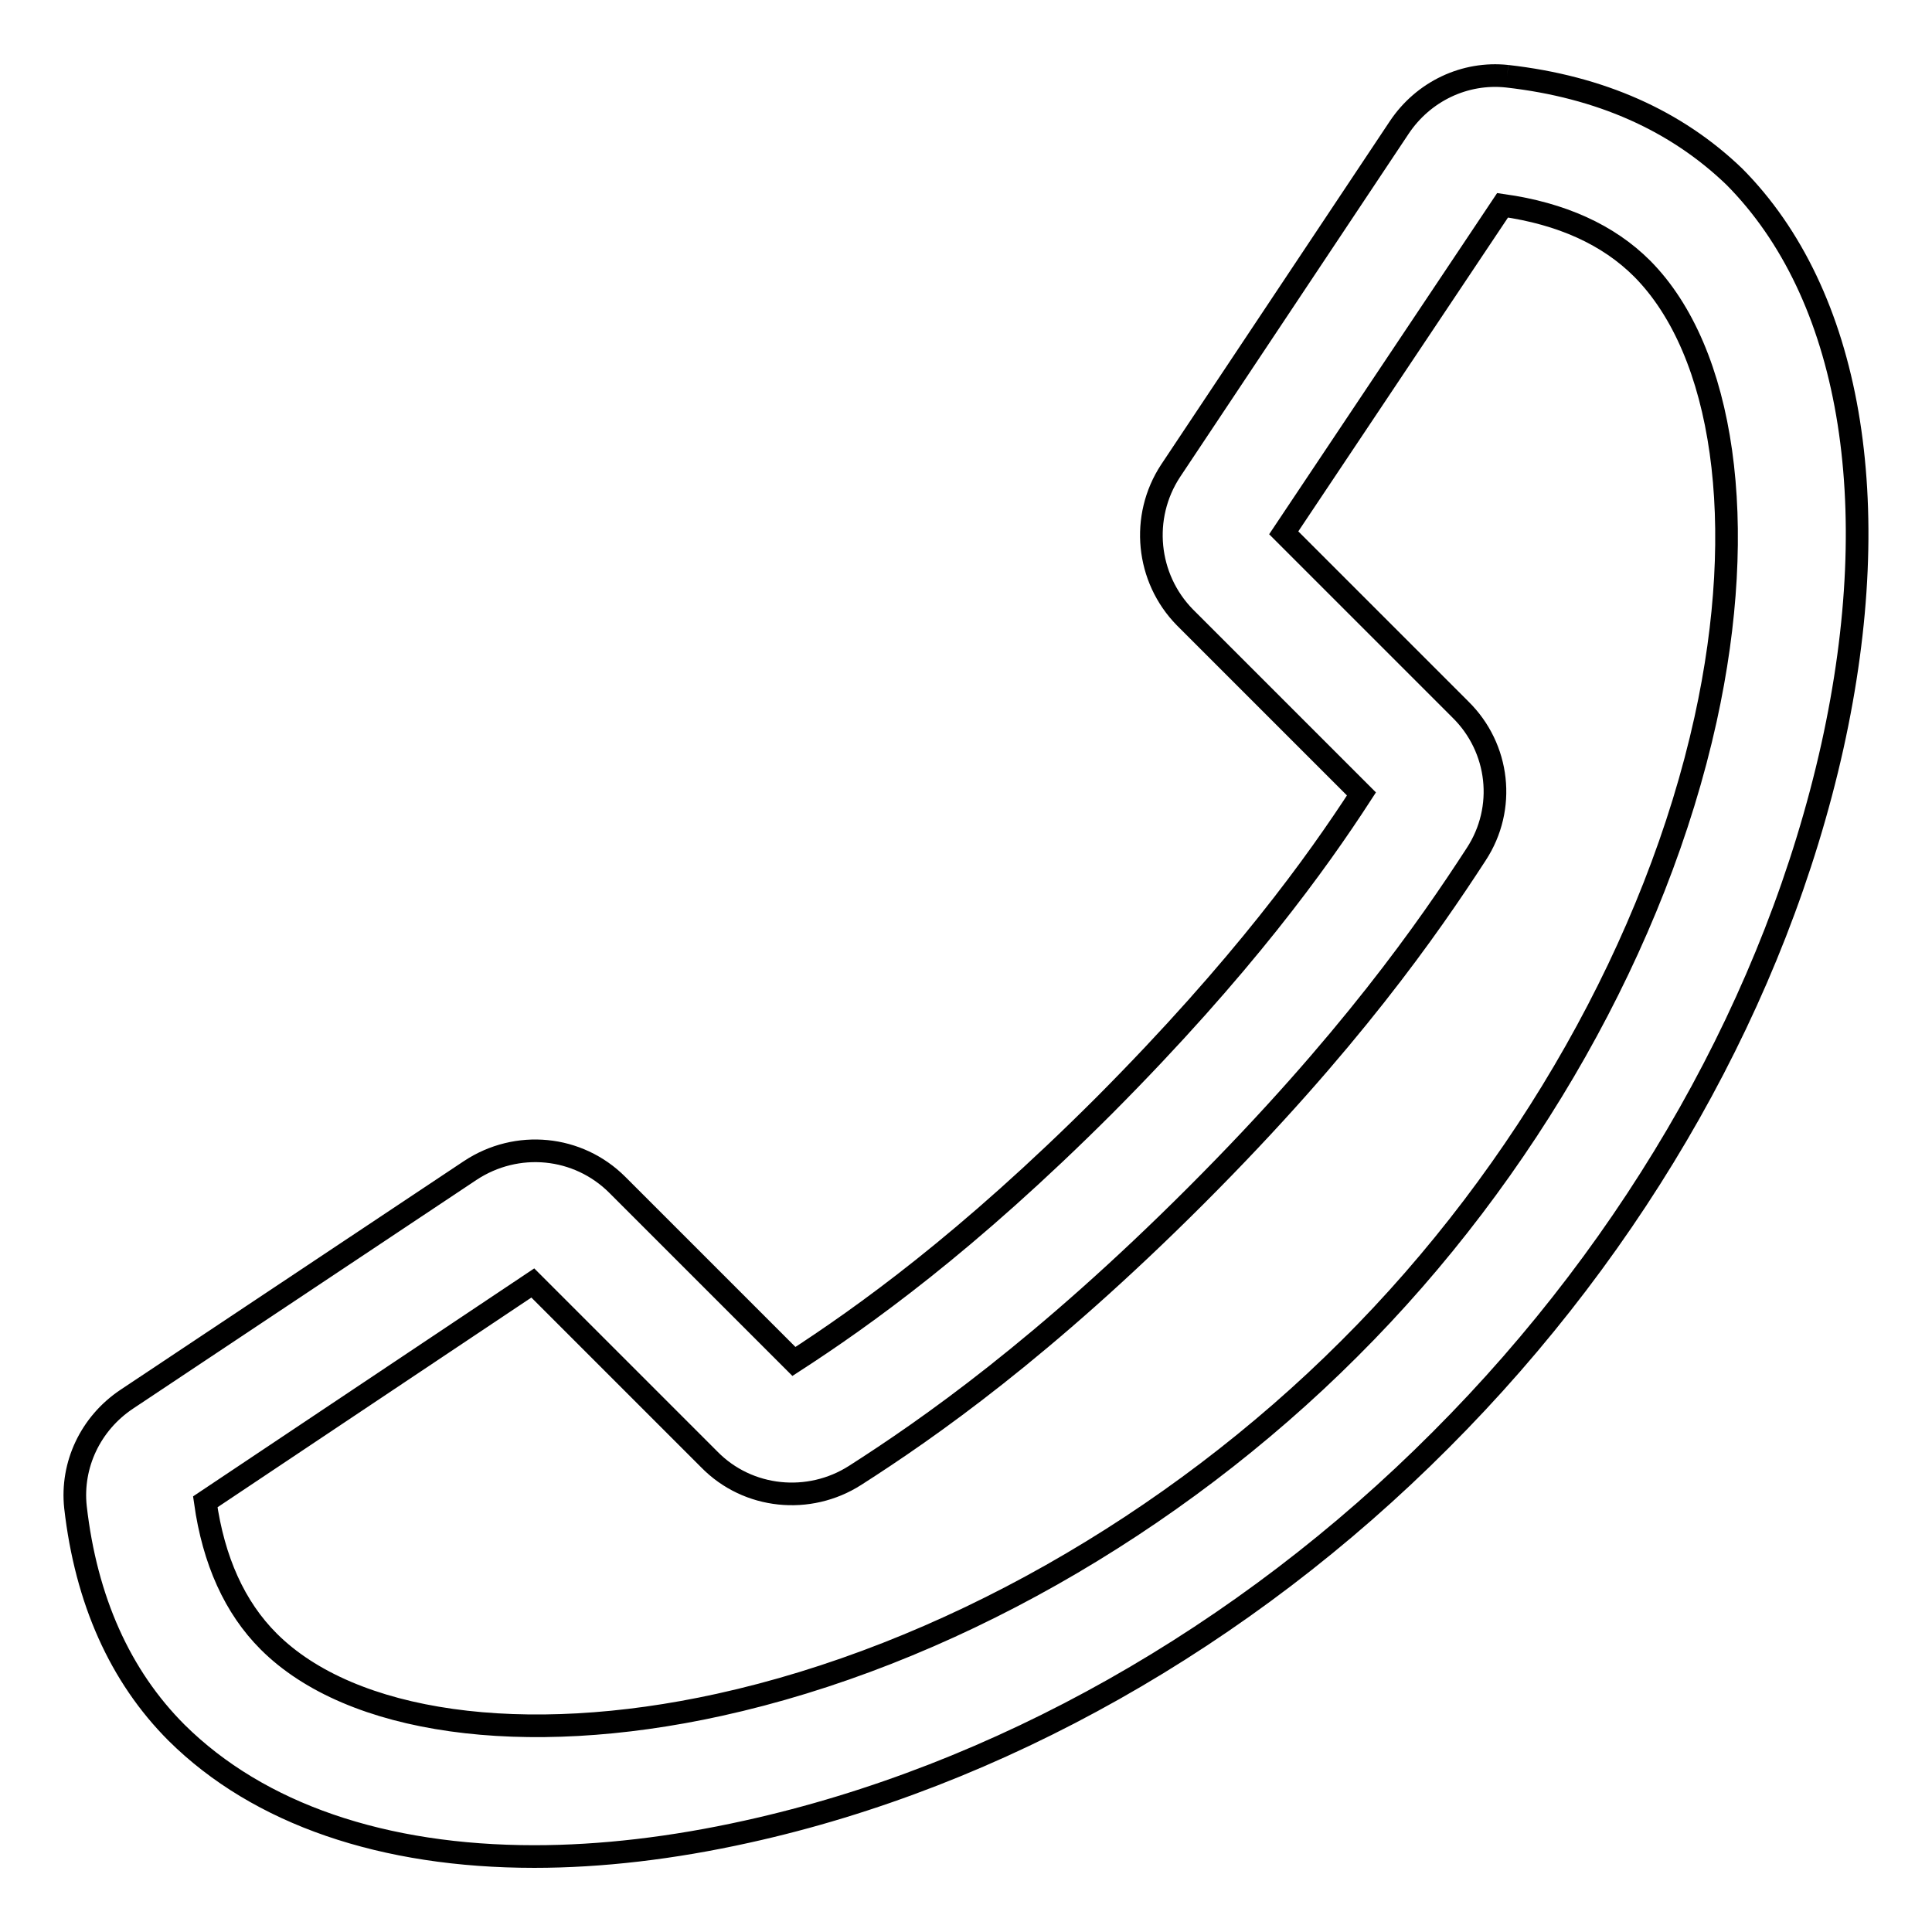
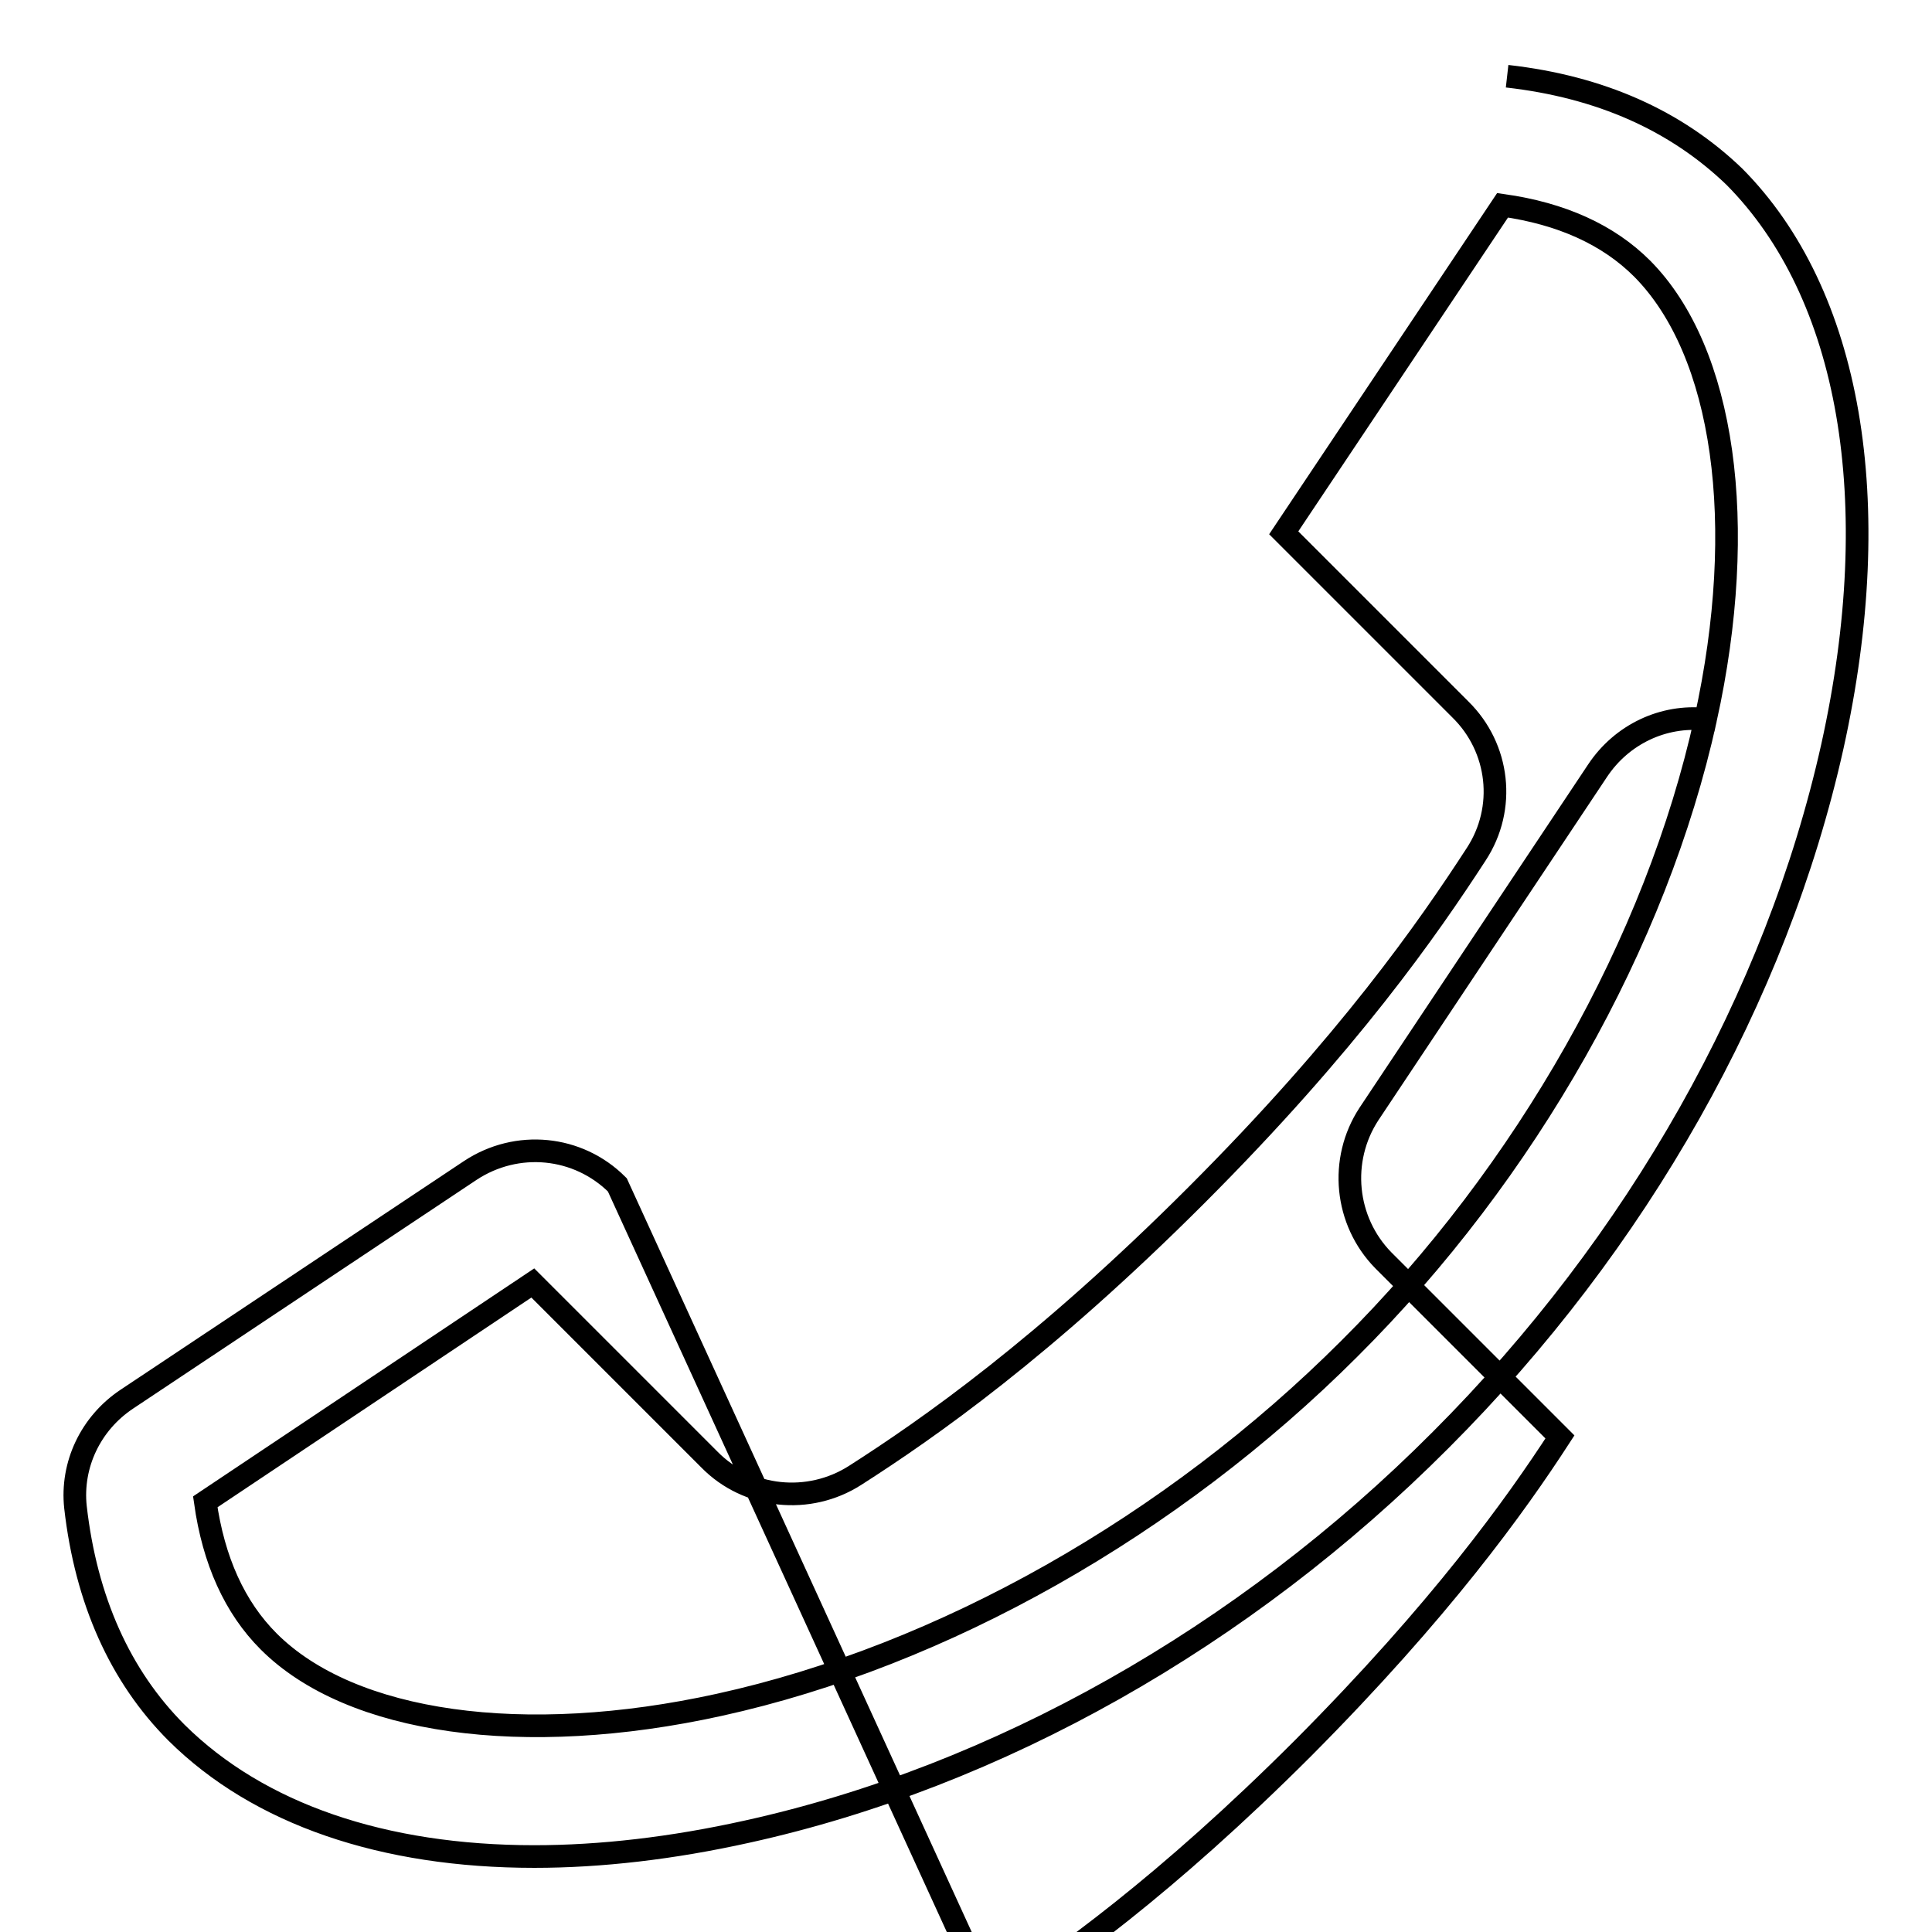
<svg xmlns="http://www.w3.org/2000/svg" version="1.1" x="0px" y="0px" viewBox="0 0 256 256" enable-background="new 0 0 256 256" xml:space="preserve">
  <g>
-     <path stroke-width="3" fill-opacity="0" stroke="#000000" d="M226,95.3c-6.5,29.5-23.7,60-47.2,83.4c-23.5,23.5-53.9,40.7-83.5,47.2c-25.9,5.7-48.8,2.5-59.7-8.4 c-4.5-4.5-7.3-10.7-8.4-18.5l43.4-29l23.4,23.4c5.1,5.2,13.2,6,19.3,2.1c9.7-6.2,25-16.9,45.2-37.1c20.2-20.2,30.8-35.5,37.1-45.2 c4-6.1,3.1-14.1-2.1-19.2l-23.4-23.4l29-43.4c7.8,1.1,14,3.9,18.5,8.4C228.5,46.6,231.7,69.4,226,95.3 M199.7,10.1 c-5.6-0.6-11.1,2-14.3,6.8l-30.3,45.5c-4,6.1-3.2,14.2,1.9,19.4l23.4,23.4c-5.9,9.1-15.8,22.9-34,41.2 c-18.3,18.3-32.1,28.1-41.2,34L81.8,157c-5.2-5.2-13.3-6-19.5-1.9l-45.5,30.3c-4.8,3.2-7.4,8.7-6.8,14.3 c1.4,12.3,5.9,22.4,13.4,29.9C34.3,240.4,50.8,246,70.8,246c8.8,0,18.3-1.1,28.2-3.3c33.1-7.3,65.8-25.7,91.9-51.9 c26.1-26.1,44.5-58.7,51.9-91.9c7.2-32.5,2.4-60-13-75.5C222.1,16,212.1,11.5,199.7,10.1" />
+     <path stroke-width="3" fill-opacity="0" stroke="#000000" d="M226,95.3c-6.5,29.5-23.7,60-47.2,83.4c-23.5,23.5-53.9,40.7-83.5,47.2c-25.9,5.7-48.8,2.5-59.7-8.4 c-4.5-4.5-7.3-10.7-8.4-18.5l43.4-29l23.4,23.4c5.1,5.2,13.2,6,19.3,2.1c9.7-6.2,25-16.9,45.2-37.1c20.2-20.2,30.8-35.5,37.1-45.2 c4-6.1,3.1-14.1-2.1-19.2l-23.4-23.4l29-43.4c7.8,1.1,14,3.9,18.5,8.4C228.5,46.6,231.7,69.4,226,95.3 c-5.6-0.6-11.1,2-14.3,6.8l-30.3,45.5c-4,6.1-3.2,14.2,1.9,19.4l23.4,23.4c-5.9,9.1-15.8,22.9-34,41.2 c-18.3,18.3-32.1,28.1-41.2,34L81.8,157c-5.2-5.2-13.3-6-19.5-1.9l-45.5,30.3c-4.8,3.2-7.4,8.7-6.8,14.3 c1.4,12.3,5.9,22.4,13.4,29.9C34.3,240.4,50.8,246,70.8,246c8.8,0,18.3-1.1,28.2-3.3c33.1-7.3,65.8-25.7,91.9-51.9 c26.1-26.1,44.5-58.7,51.9-91.9c7.2-32.5,2.4-60-13-75.5C222.1,16,212.1,11.5,199.7,10.1" />
  </g>
</svg>